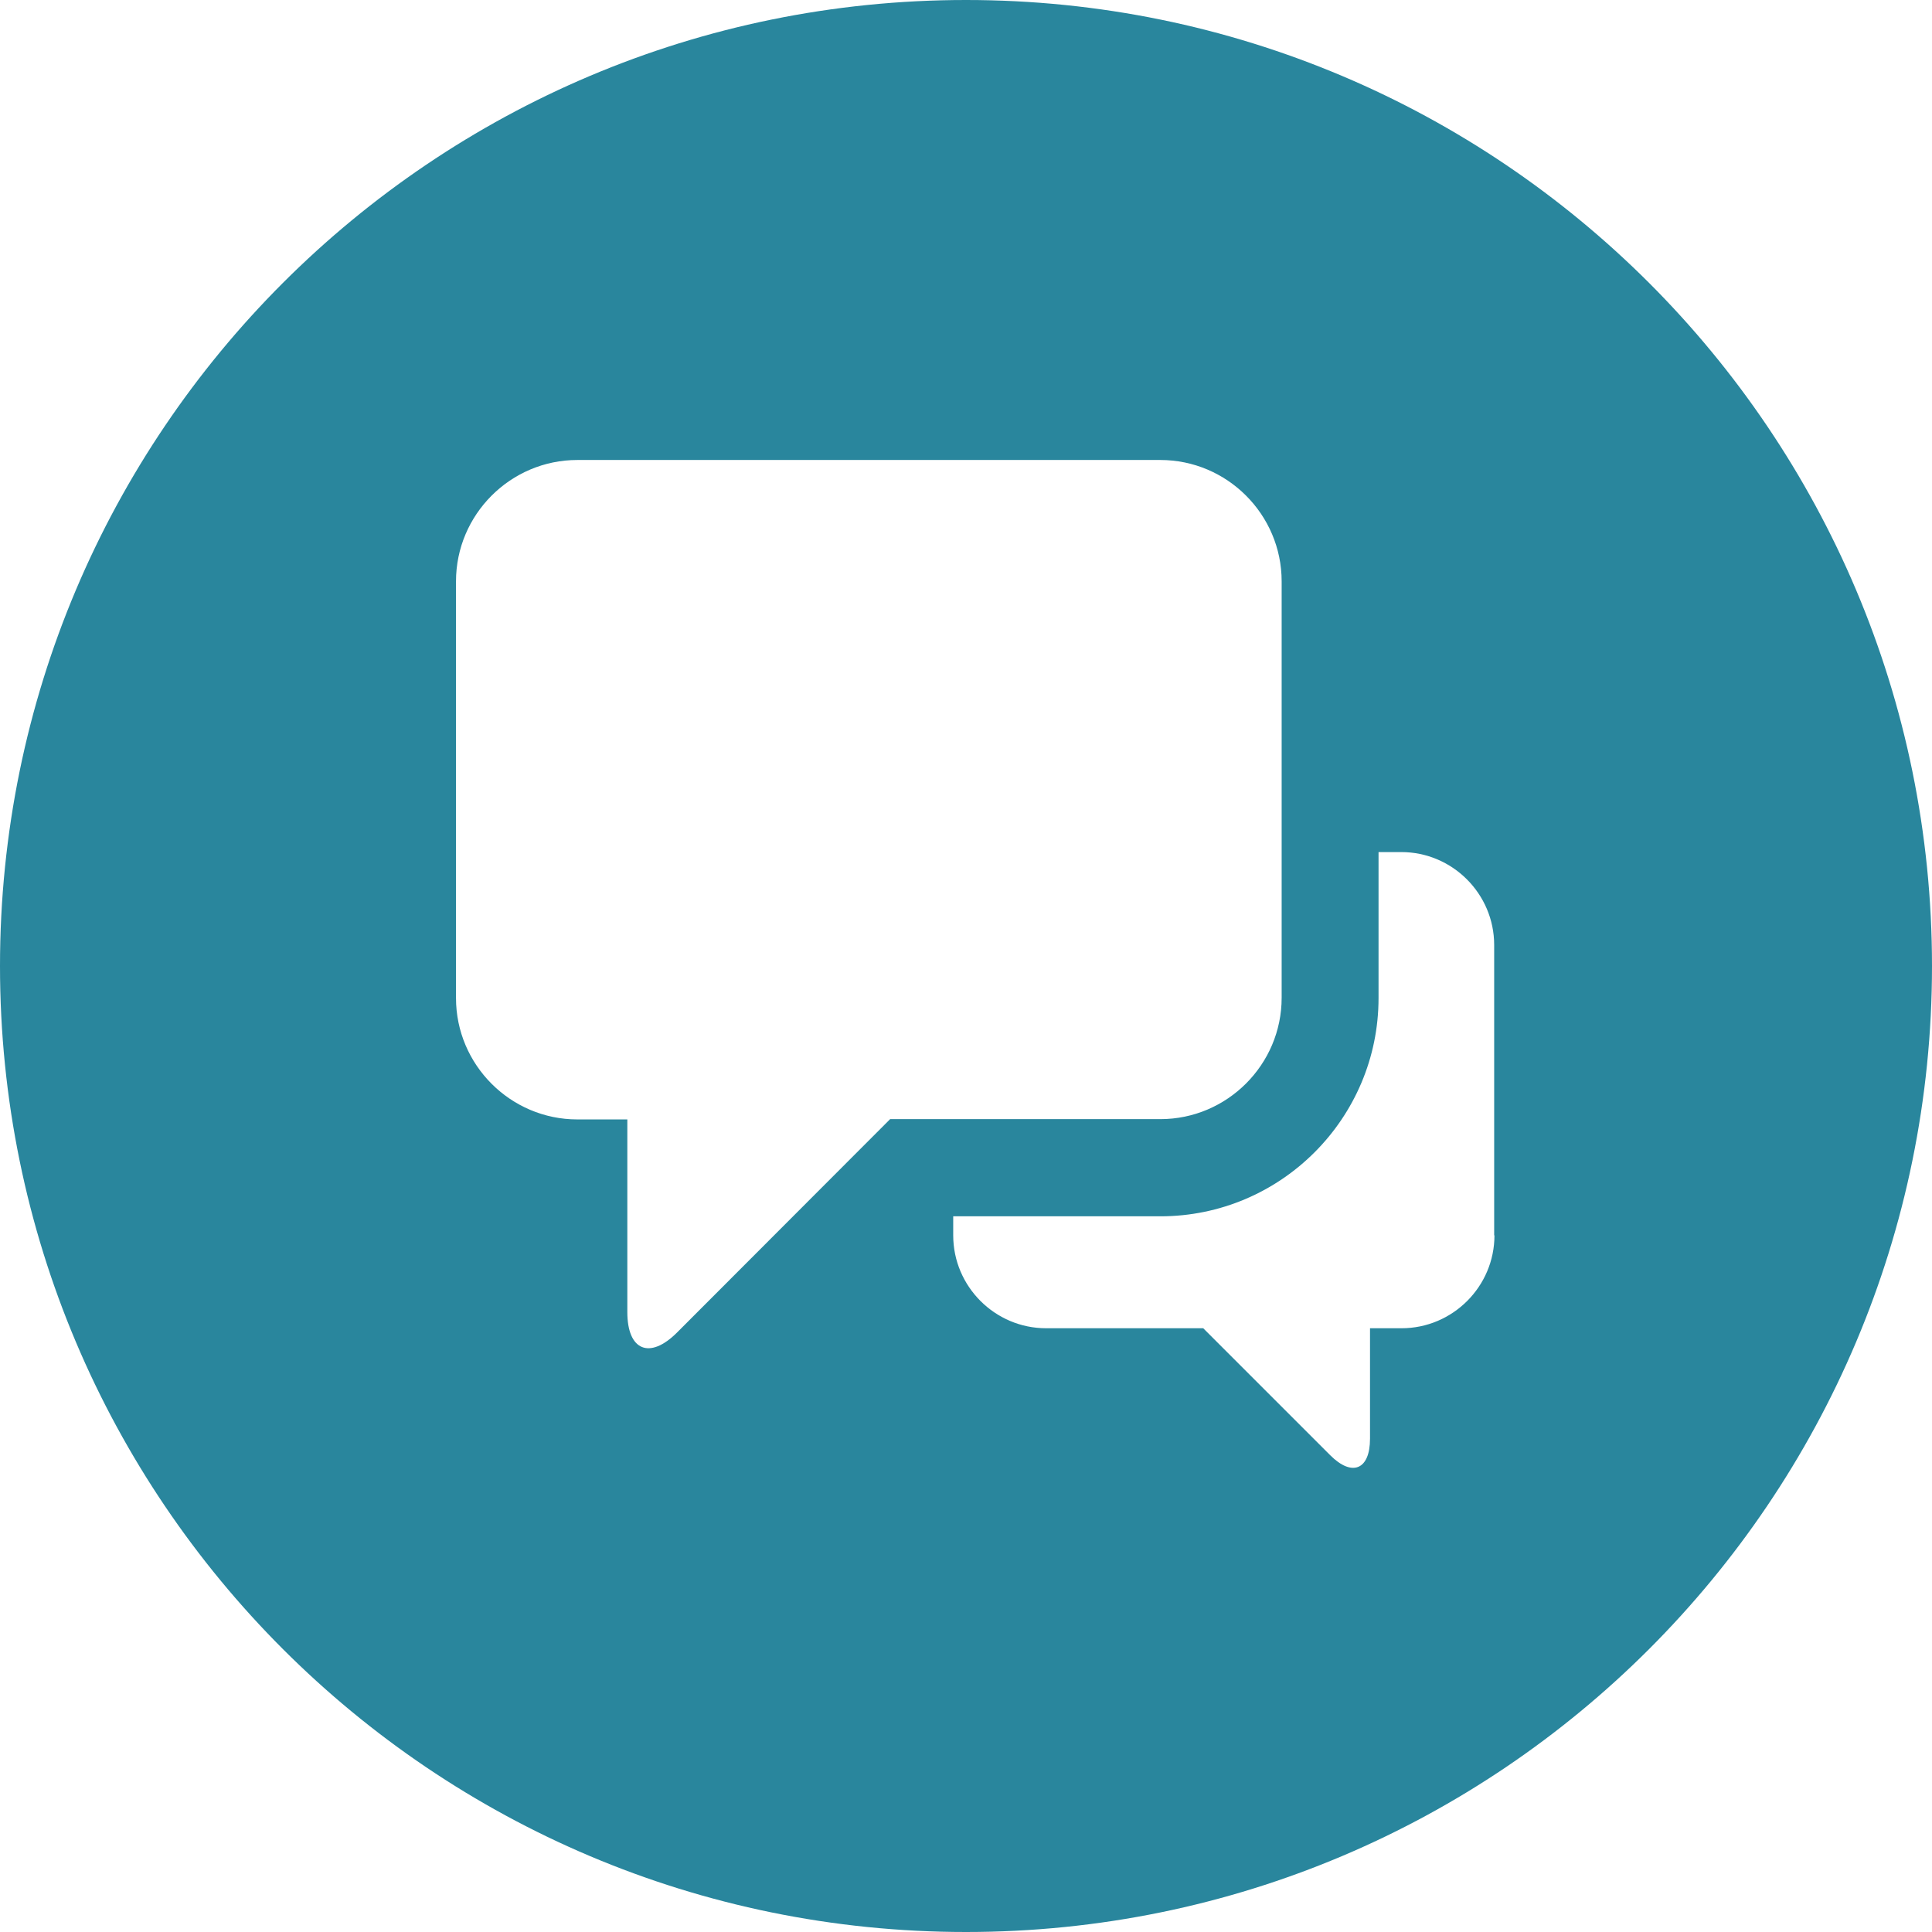
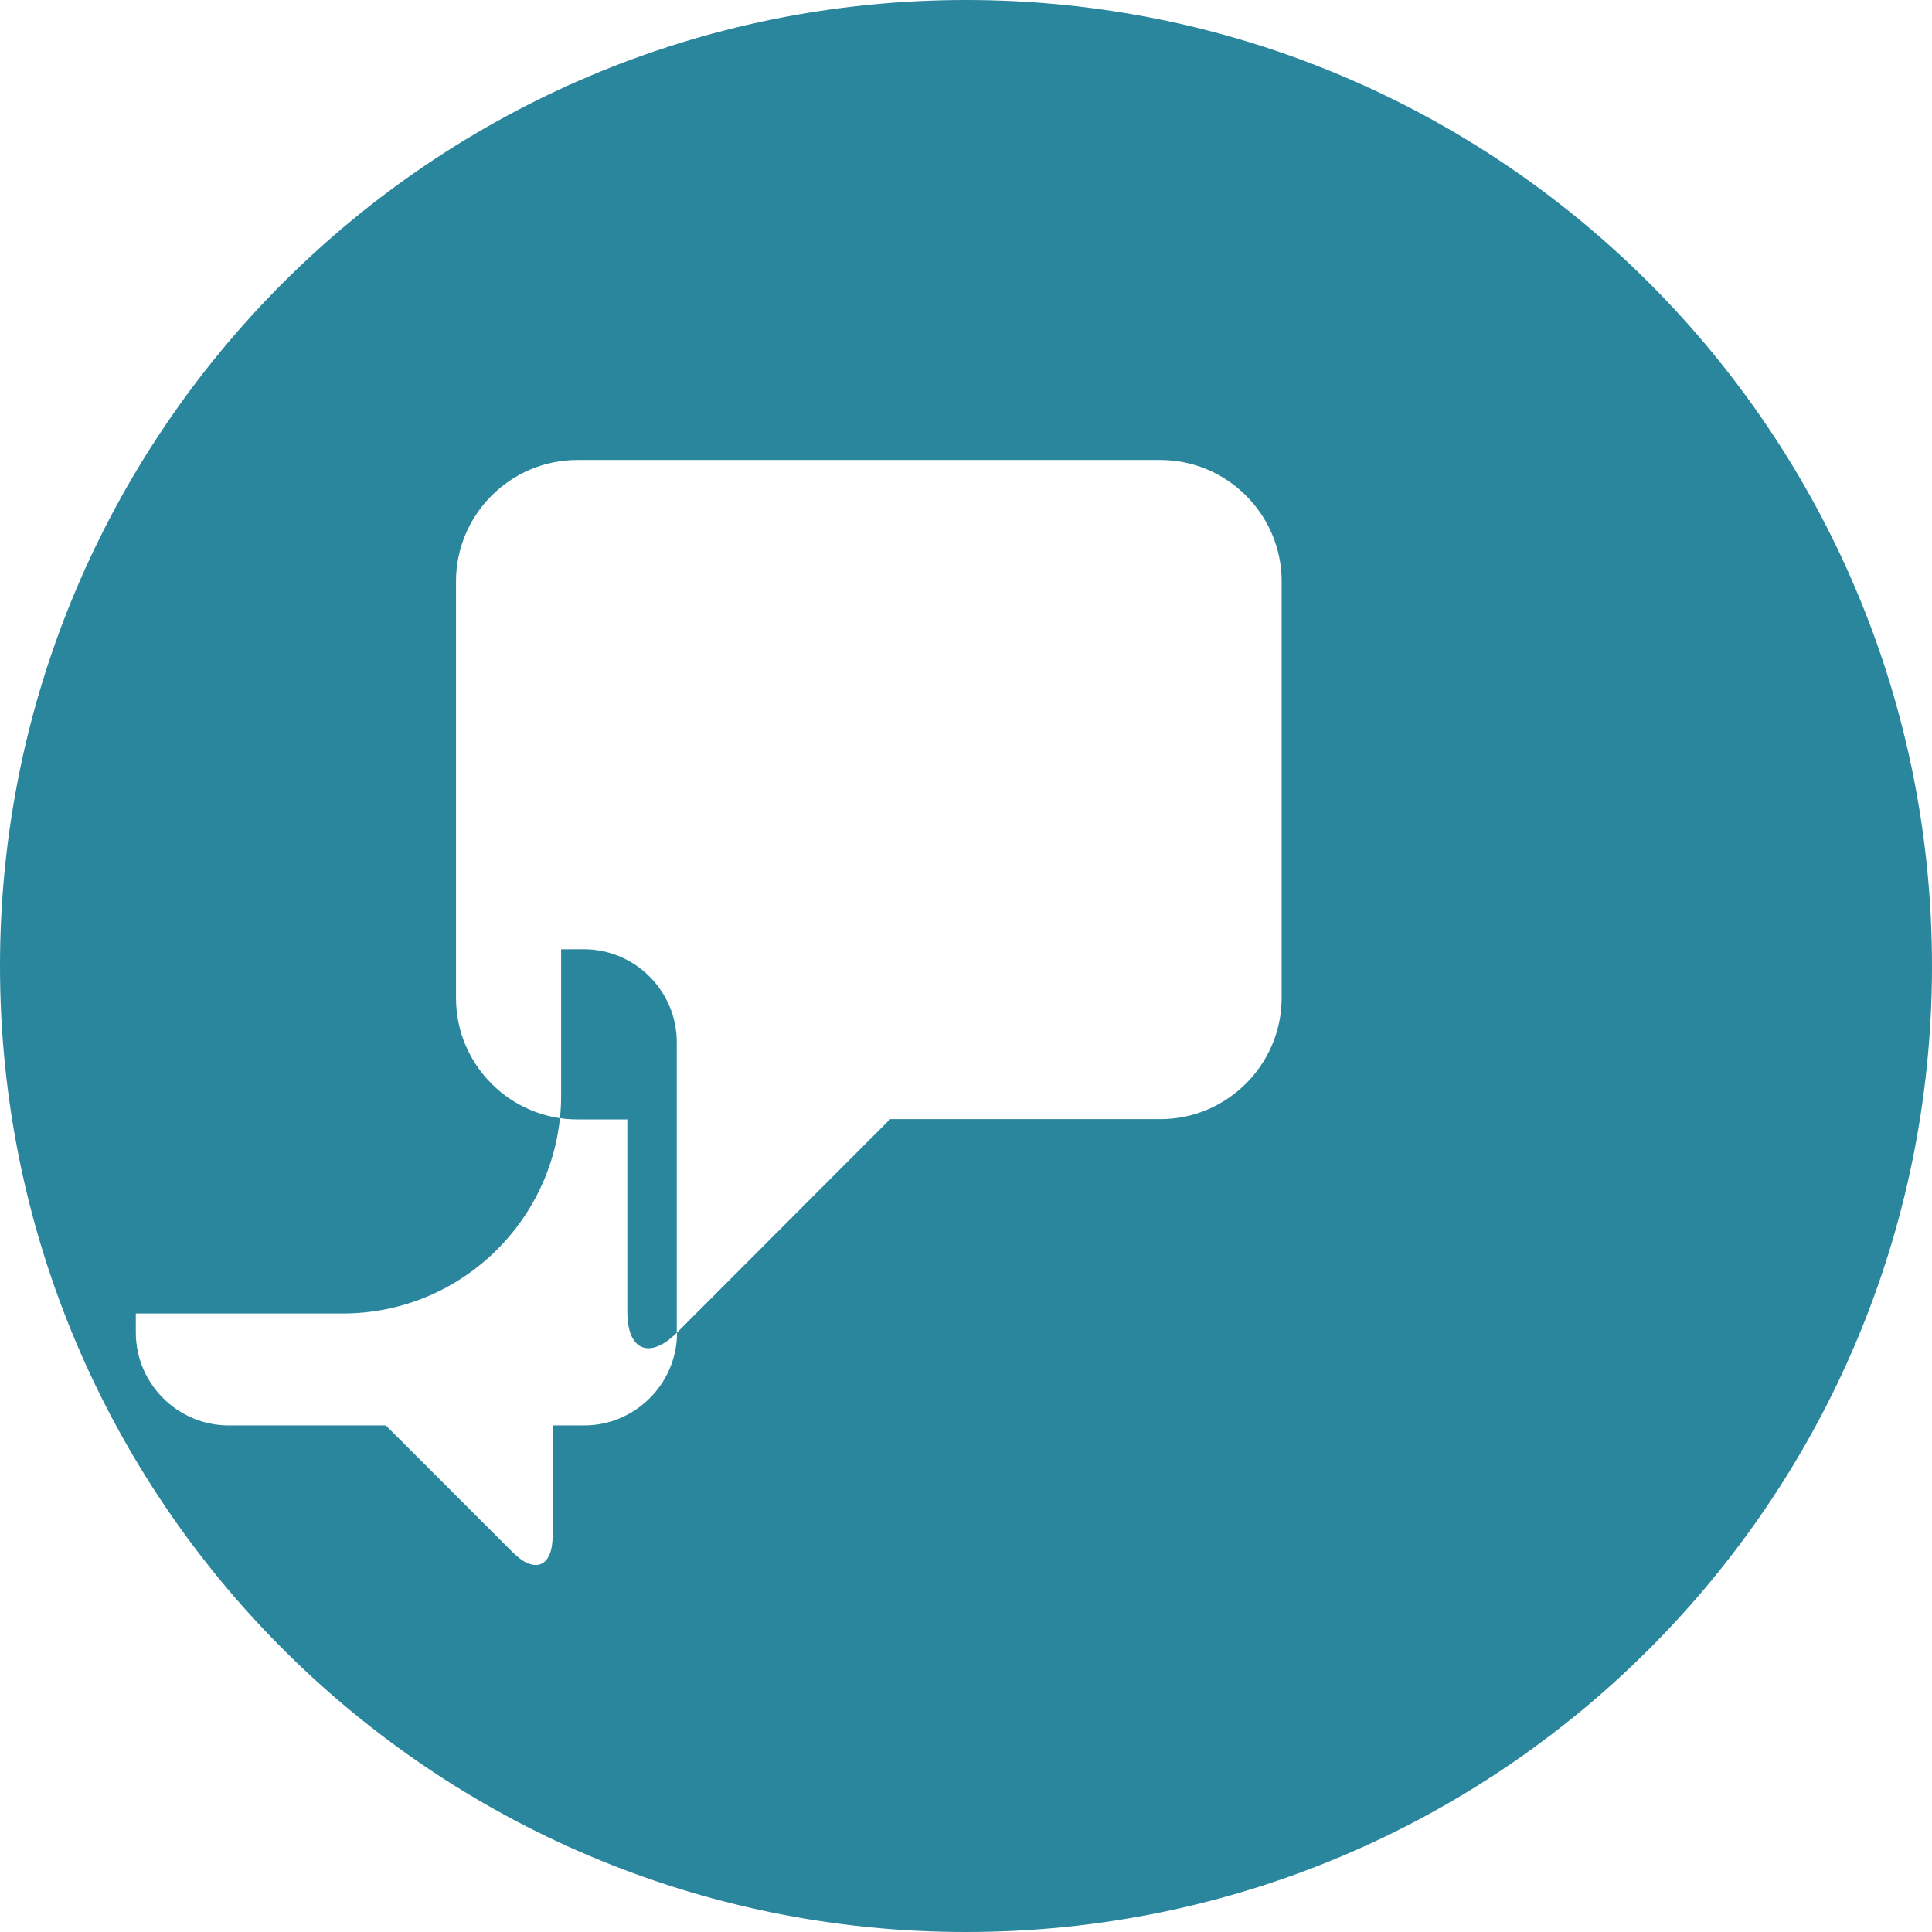
<svg xmlns="http://www.w3.org/2000/svg" baseProfile="tiny" width="68" height="68" viewBox="0 0 68 68">
-   <path fill="#29869D" d="M34 0c-18.78 0-34 15.22-34 34s15.22 34 34 34 34-15.22 34-34-15.22-34-34-34zm-10.17 46.9c-.96.96-1.75.64-1.75-.72v-6.78h-1.76c-2.35 0-4.27-1.92-4.27-4.27v-14.67c0-2.35 1.92-4.27 4.27-4.27h20.52c2.35 0 4.27 1.92 4.27 4.27v14.66c0 2.35-1.92 4.27-4.27 4.27h-9.51l-7.5 7.51zm28.77-3.42c0 1.8-1.47 3.27-3.27 3.27h-1.11v3.89c0 1.09-.63 1.35-1.4.58l-4.47-4.47h-5.53c-1.8 0-3.27-1.47-3.27-3.27v-.67h7.29c4.24 0 7.68-3.45 7.68-7.68v-5.14h.8c1.8 0 3.27 1.47 3.27 3.27v10.22z" />
+   <path fill="#29869D" d="M34 0c-18.78 0-34 15.22-34 34s15.22 34 34 34 34-15.22 34-34-15.22-34-34-34zm-10.17 46.9c-.96.96-1.75.64-1.75-.72v-6.78h-1.76c-2.35 0-4.27-1.92-4.27-4.27v-14.67c0-2.35 1.92-4.27 4.27-4.27h20.52c2.35 0 4.27 1.92 4.27 4.27v14.66c0 2.35-1.92 4.27-4.27 4.27h-9.51l-7.5 7.51zc0 1.8-1.47 3.27-3.27 3.27h-1.11v3.89c0 1.09-.63 1.35-1.4.58l-4.47-4.47h-5.53c-1.8 0-3.27-1.47-3.27-3.27v-.67h7.29c4.24 0 7.68-3.45 7.68-7.68v-5.14h.8c1.8 0 3.27 1.47 3.27 3.27v10.22z" />
</svg>